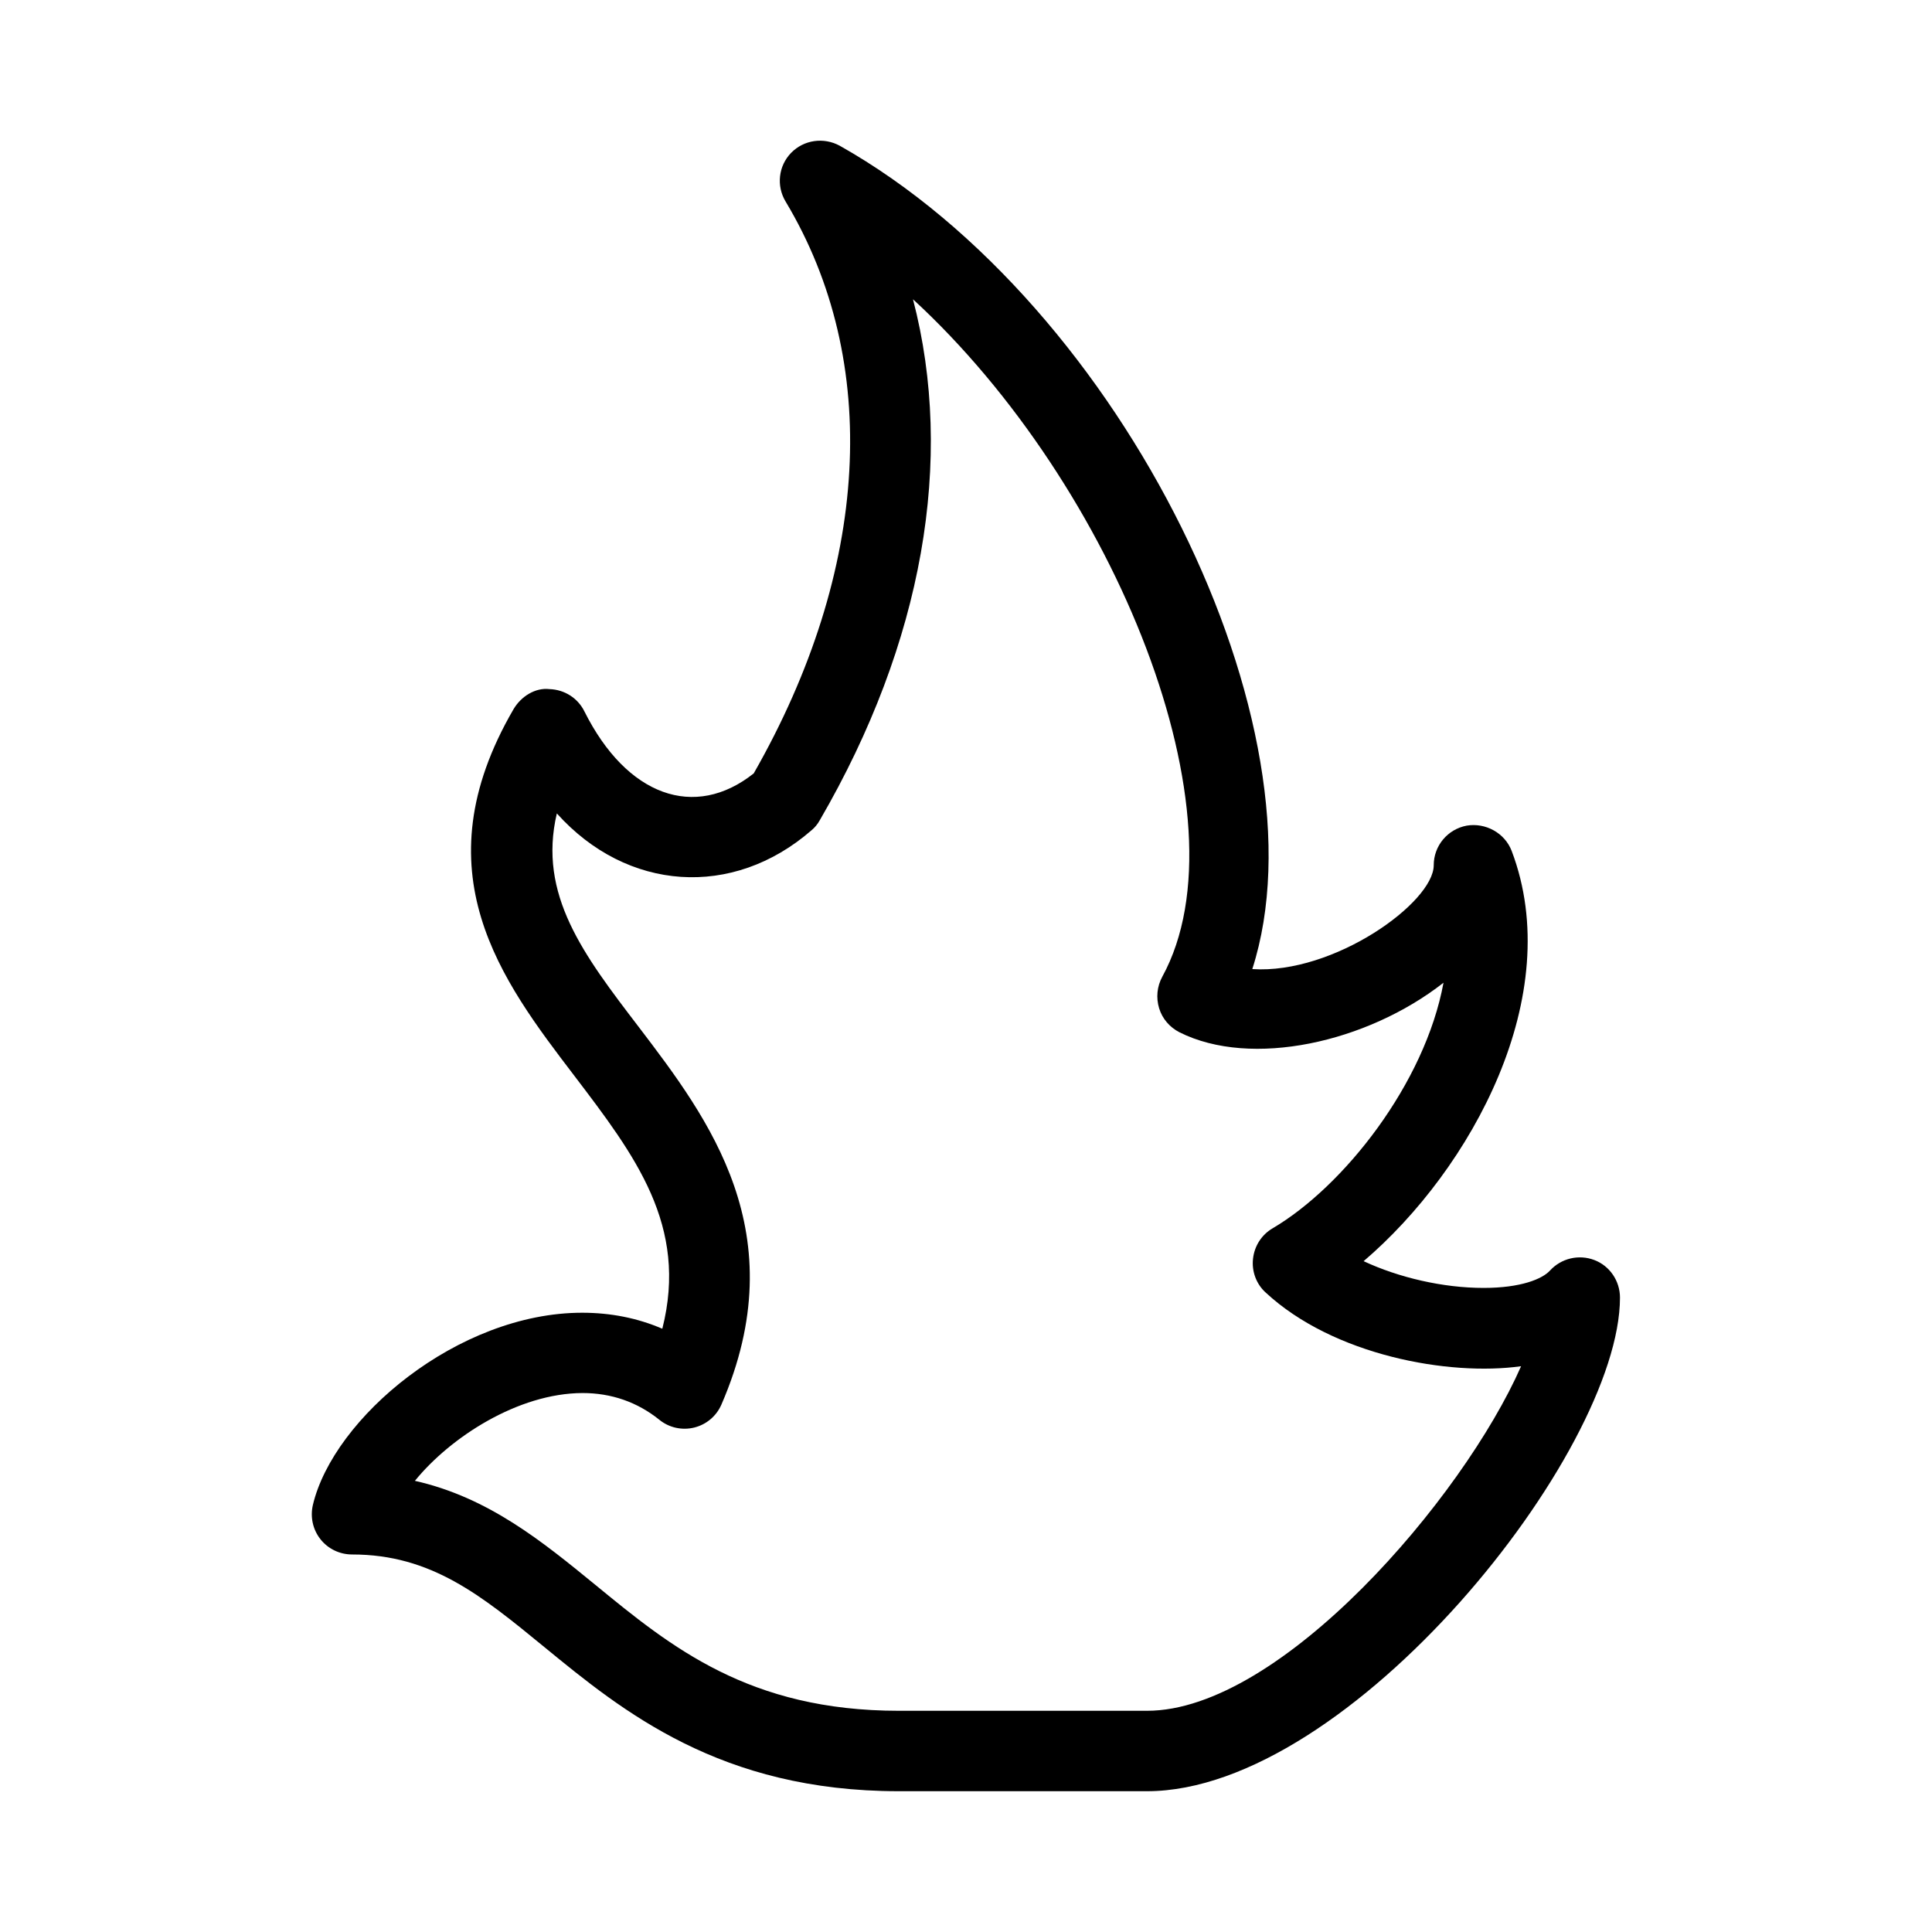
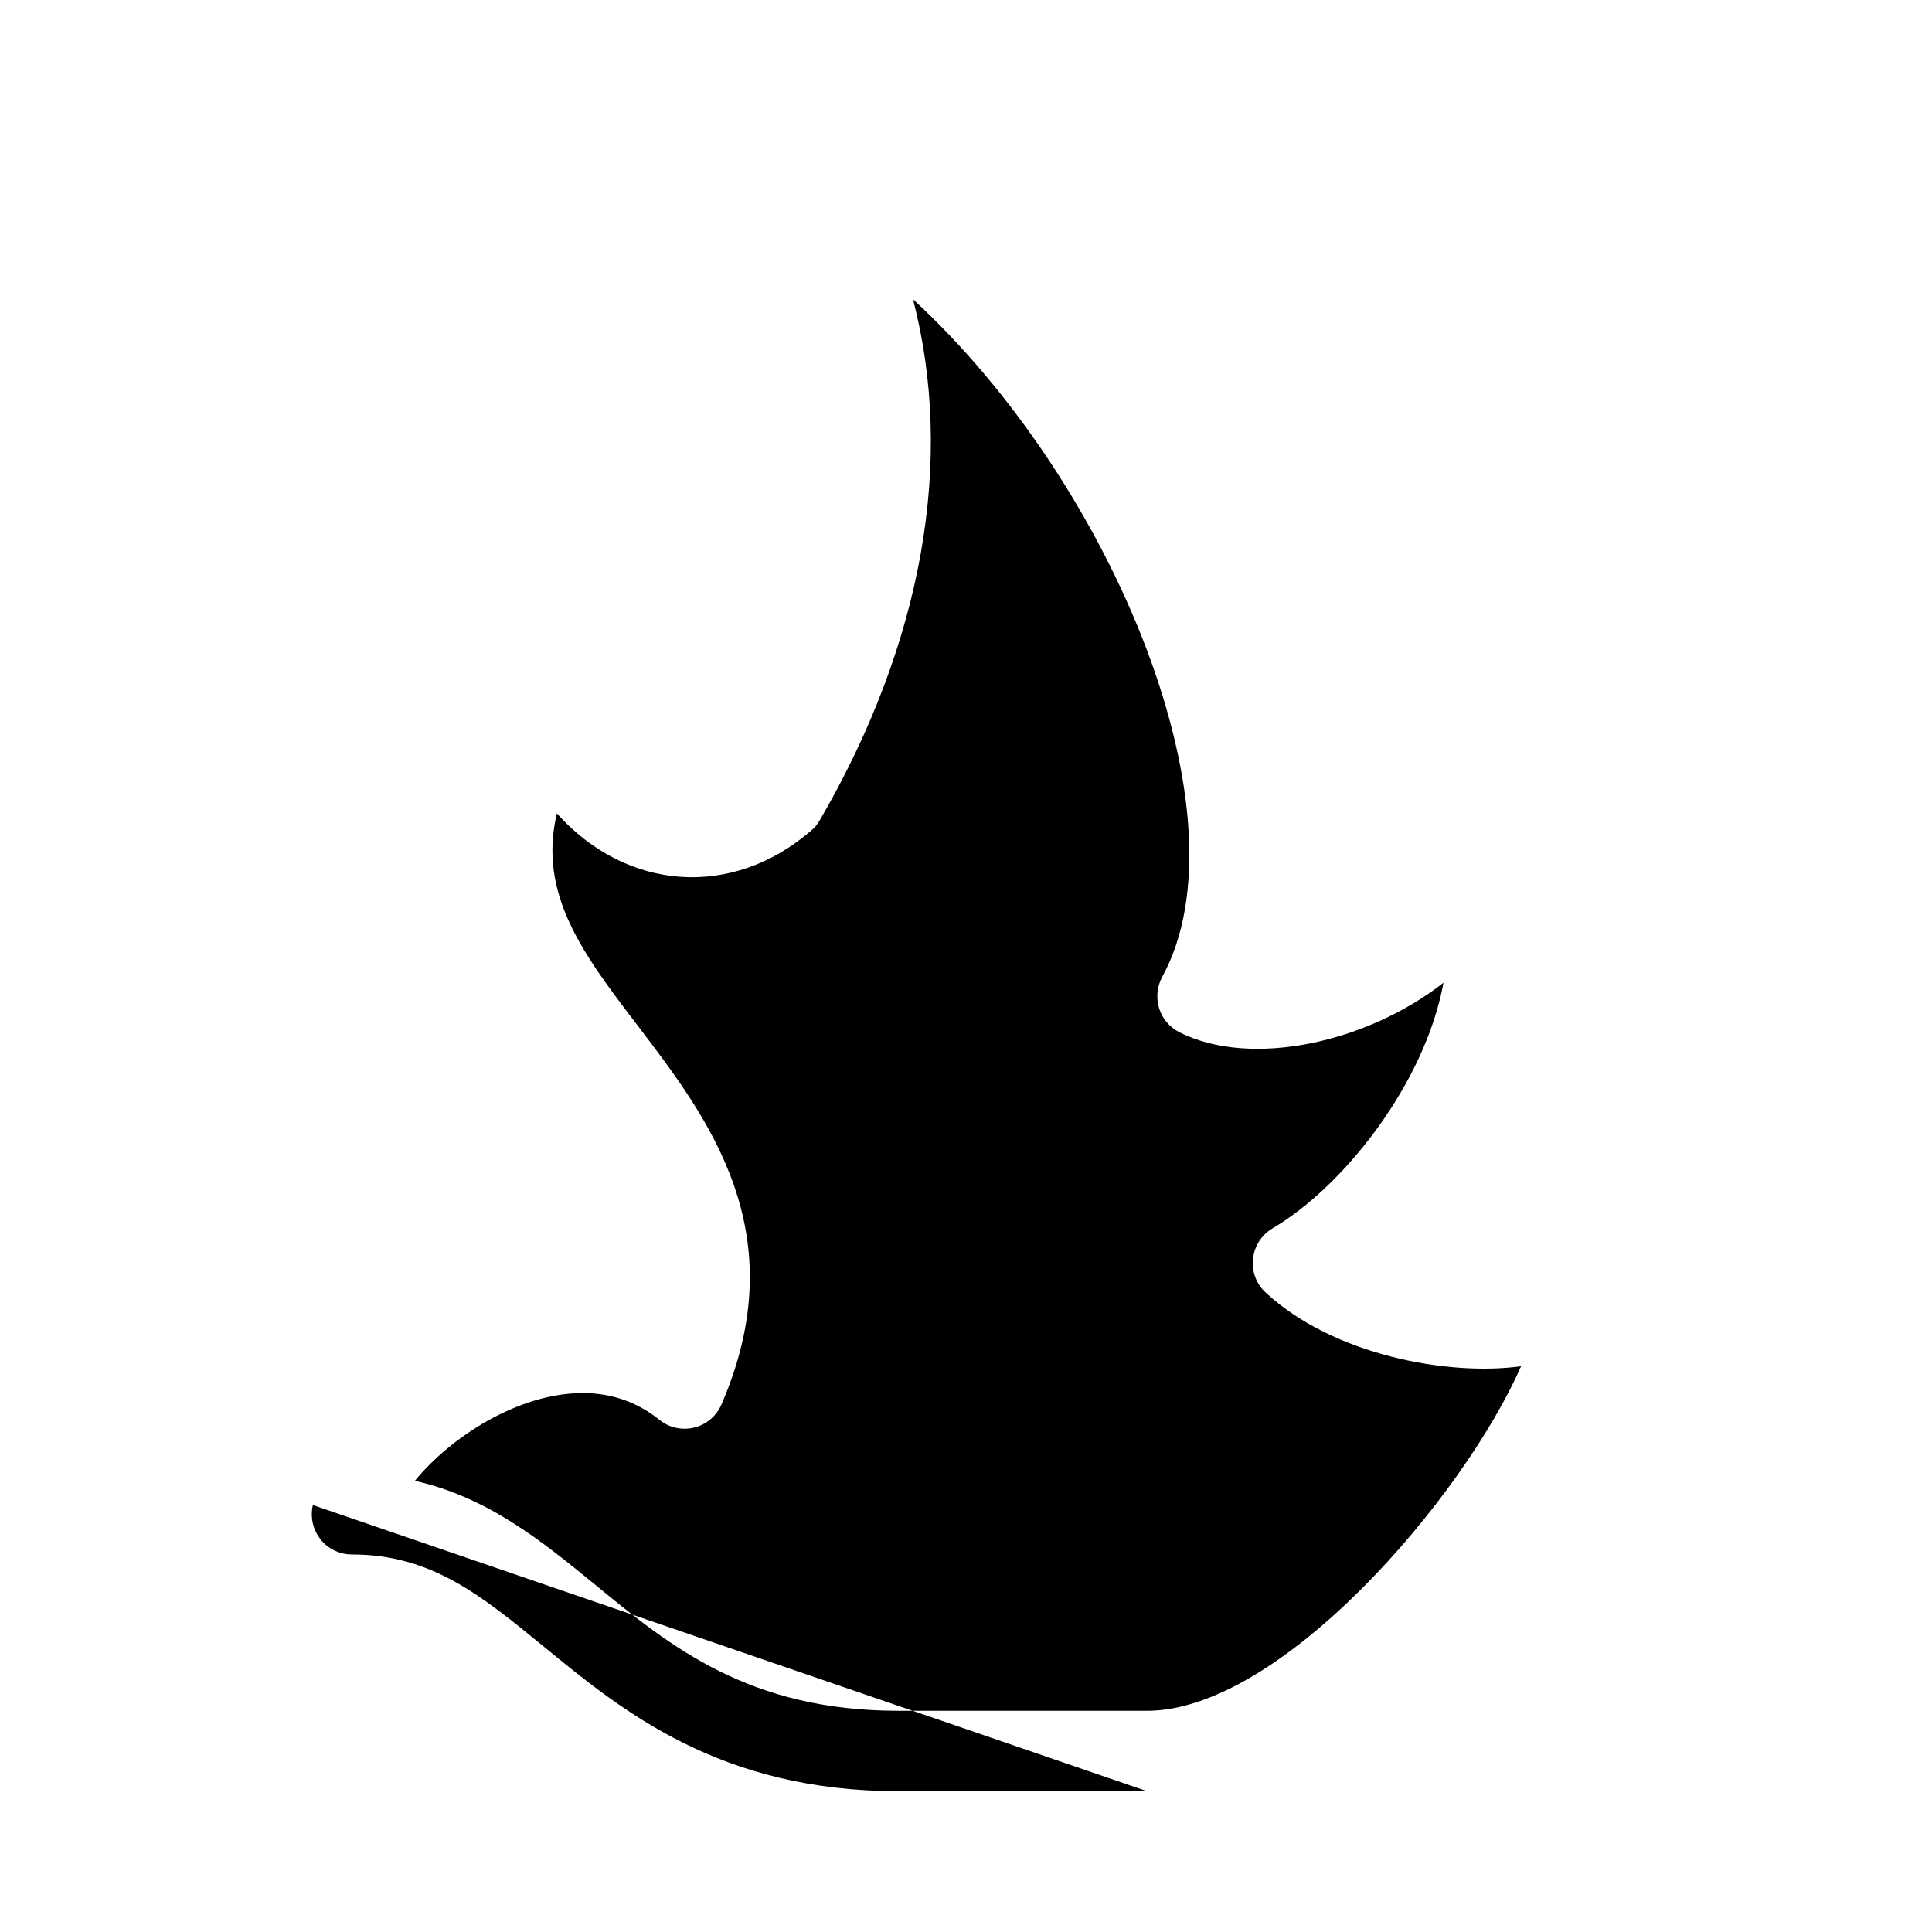
<svg xmlns="http://www.w3.org/2000/svg" version="1.1" width="32" height="32" viewBox="0 0 32 32">
  <title>Fire-Flame2</title>
-   <path fill="currentColor" d="M18.999 29.668h-4.112c-2.956 0-4.572-1.323-5.868-2.385-1.048-0.859-1.875-1.536-3.187-1.536-0.203 0-0.396-0.091-0.523-0.251s-0.173-0.368-0.127-0.568c0.34-1.441 2.405-3.185 4.46-3.185 0.472 0 0.917 0.088 1.328 0.265 0.433-1.708-0.451-2.867-1.455-4.187-1.208-1.583-2.577-3.38-1.009-6.075 0.124-0.211 0.361-0.361 0.597-0.332 0.247 0.008 0.468 0.149 0.576 0.368 0.703 1.405 1.829 1.803 2.805 1.028 1.925-3.372 2.12-6.819 0.528-9.472-0.156-0.259-0.119-0.591 0.092-0.807 0.212-0.217 0.541-0.261 0.805-0.117 4.713 2.657 8.108 9.669 6.833 13.637 1.352 0.089 3.005-1.103 3.005-1.72 0-0.321 0.229-0.597 0.547-0.656 0.309-0.052 0.629 0.119 0.744 0.419 0.908 2.392-0.665 5.269-2.452 6.795 0.581 0.271 1.312 0.443 1.987 0.443 0.617 0 0.972-0.148 1.099-0.287 0.187-0.204 0.477-0.273 0.735-0.175 0.256 0.097 0.425 0.347 0.425 0.623-0.001 2.568-4.472 8.175-7.835 8.175zM6.871 24.527c1.223 0.275 2.119 1.012 2.992 1.725 1.251 1.027 2.544 2.084 5.024 2.084h4.112c2.213 0 5.233-3.52 6.195-5.707-1.195 0.167-3.109-0.179-4.231-1.221-0.155-0.14-0.233-0.351-0.209-0.56 0.023-0.209 0.141-0.396 0.324-0.503 1.18-0.695 2.524-2.4 2.831-4.068-1.267 0.992-3.183 1.417-4.373 0.821-0.163-0.084-0.284-0.224-0.337-0.397-0.053-0.175-0.036-0.361 0.052-0.523 1.441-2.632-0.773-8.135-4.129-11.221 0.692 2.653 0.167 5.684-1.543 8.627-0.037 0.067-0.084 0.124-0.139 0.169-1.305 1.135-3.056 1.013-4.217-0.28-0.317 1.347 0.444 2.343 1.359 3.54 1.156 1.519 2.597 3.412 1.367 6.251-0.083 0.191-0.249 0.331-0.451 0.381-0.201 0.049-0.415 0.003-0.577-0.129-0.367-0.295-0.797-0.443-1.273-0.443-1.071 0.004-2.191 0.735-2.775 1.453z" />
+   <path fill="currentColor" d="M18.999 29.668h-4.112c-2.956 0-4.572-1.323-5.868-2.385-1.048-0.859-1.875-1.536-3.187-1.536-0.203 0-0.396-0.091-0.523-0.251s-0.173-0.368-0.127-0.568zM6.871 24.527c1.223 0.275 2.119 1.012 2.992 1.725 1.251 1.027 2.544 2.084 5.024 2.084h4.112c2.213 0 5.233-3.52 6.195-5.707-1.195 0.167-3.109-0.179-4.231-1.221-0.155-0.14-0.233-0.351-0.209-0.56 0.023-0.209 0.141-0.396 0.324-0.503 1.18-0.695 2.524-2.4 2.831-4.068-1.267 0.992-3.183 1.417-4.373 0.821-0.163-0.084-0.284-0.224-0.337-0.397-0.053-0.175-0.036-0.361 0.052-0.523 1.441-2.632-0.773-8.135-4.129-11.221 0.692 2.653 0.167 5.684-1.543 8.627-0.037 0.067-0.084 0.124-0.139 0.169-1.305 1.135-3.056 1.013-4.217-0.28-0.317 1.347 0.444 2.343 1.359 3.54 1.156 1.519 2.597 3.412 1.367 6.251-0.083 0.191-0.249 0.331-0.451 0.381-0.201 0.049-0.415 0.003-0.577-0.129-0.367-0.295-0.797-0.443-1.273-0.443-1.071 0.004-2.191 0.735-2.775 1.453z" />
</svg>